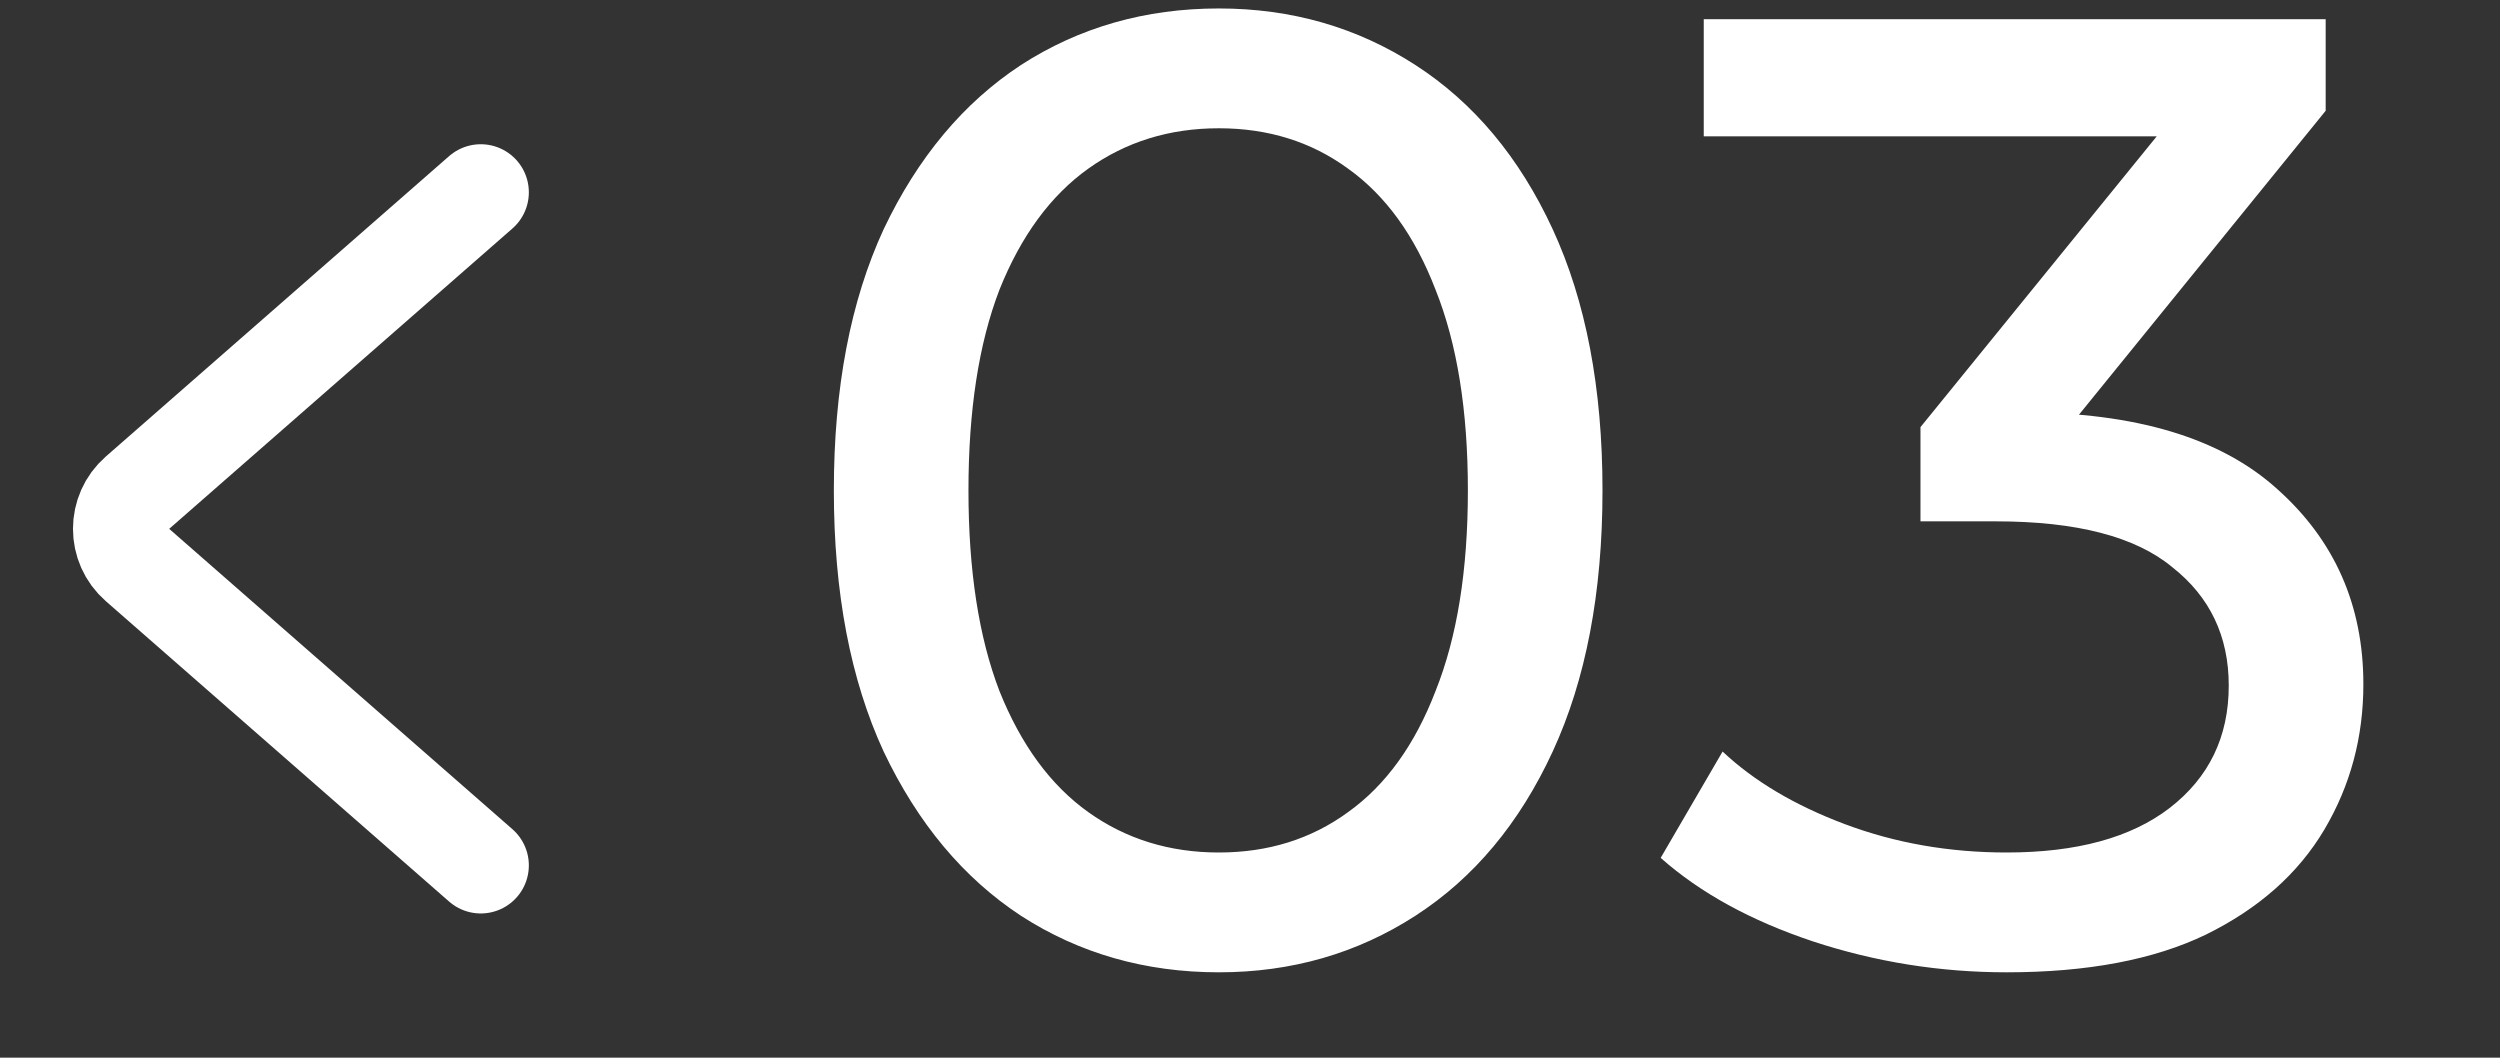
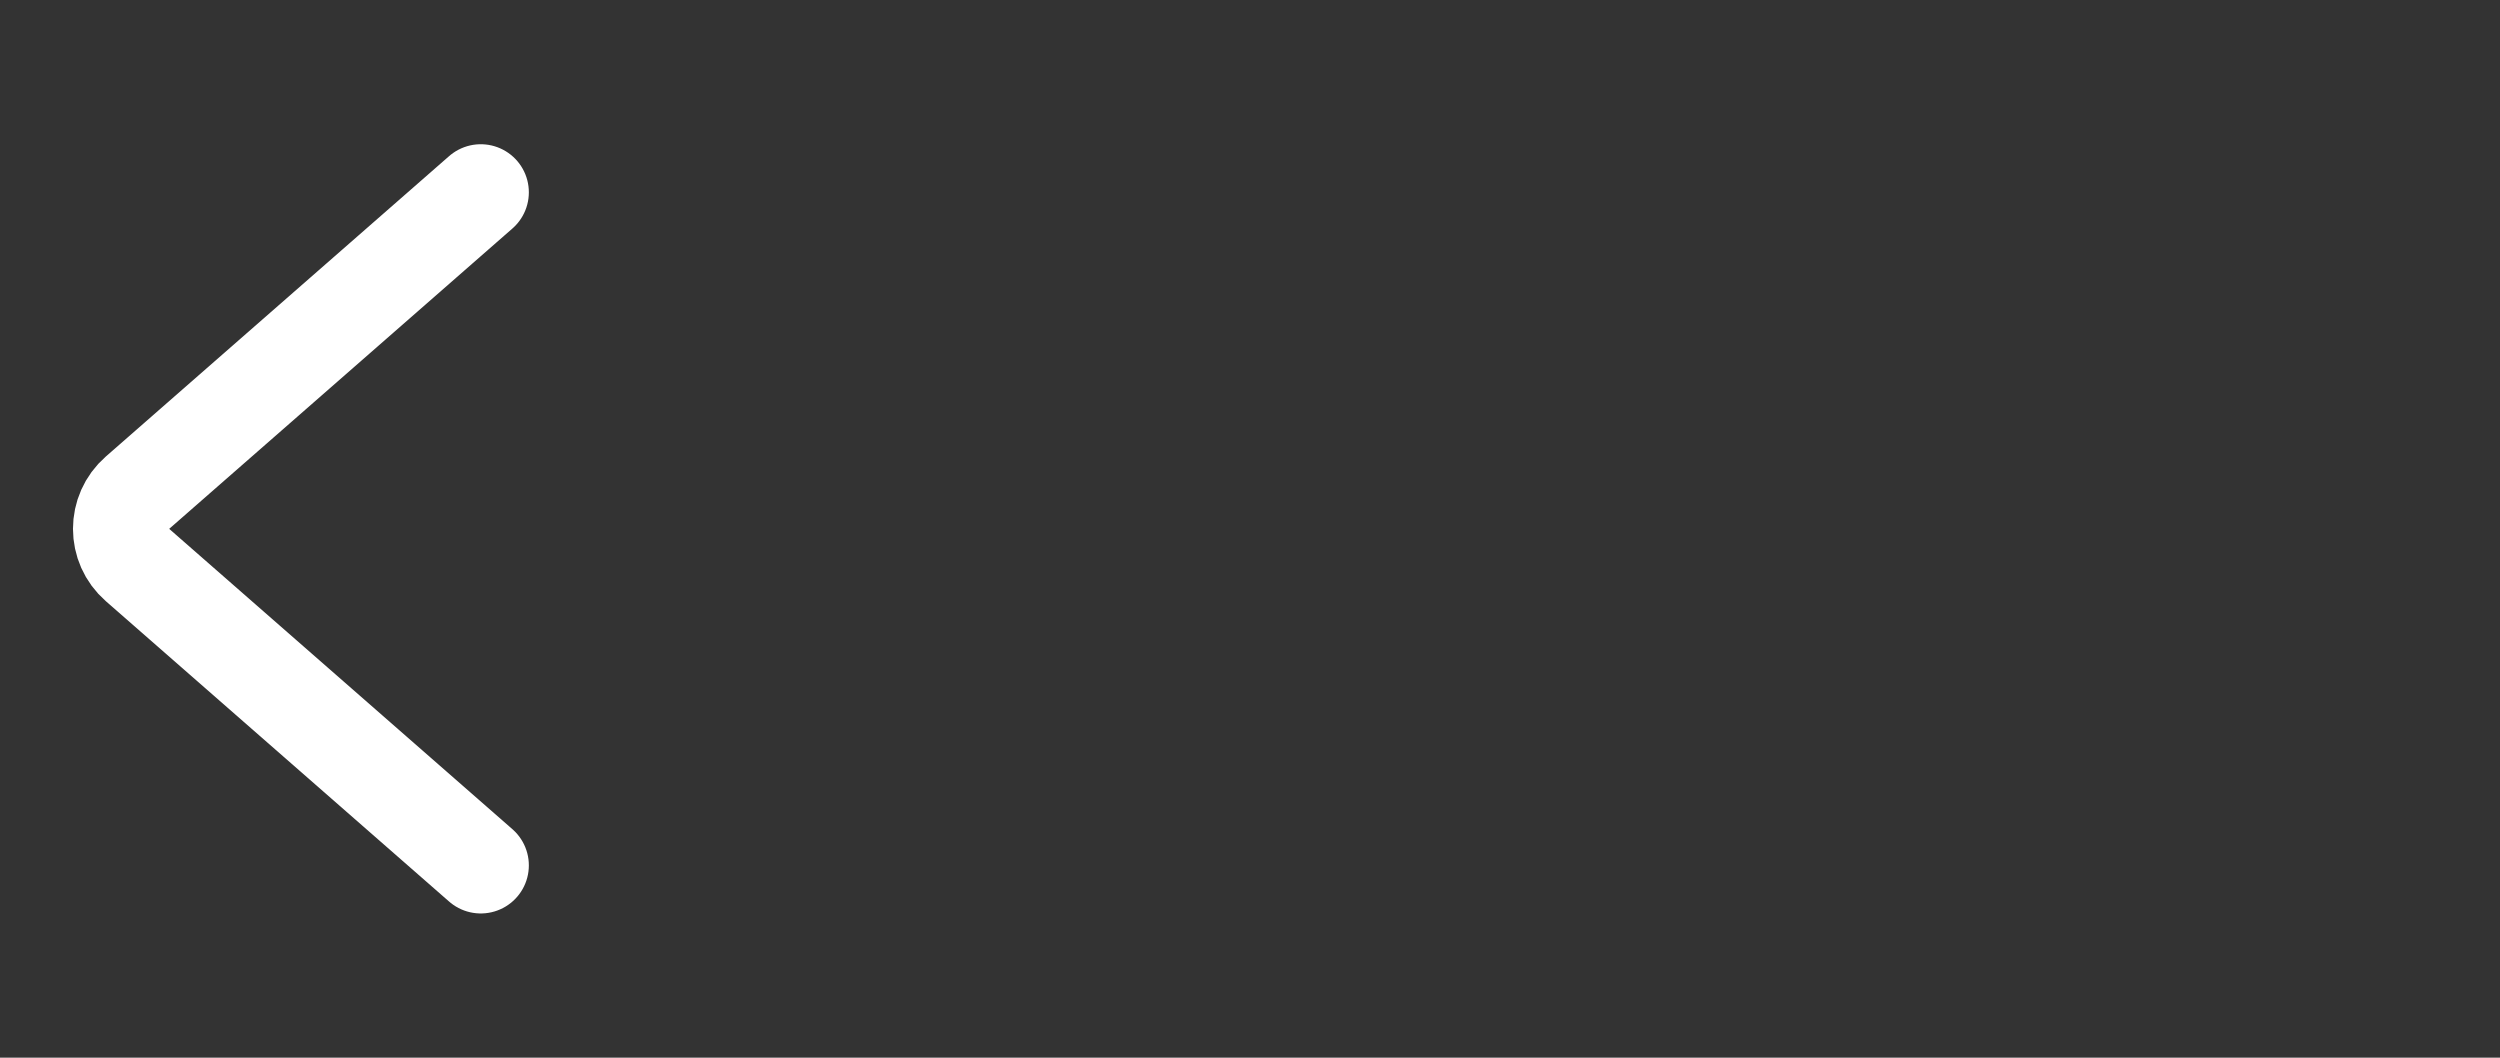
<svg xmlns="http://www.w3.org/2000/svg" width="26" height="11" viewBox="0 0 26 11" fill="none">
  <rect x="0" y="0" width="26" height="11" fill="#333333" stroke="none" />
-   <path d="M12.676 10.112C11.911 10.112 11.225 9.916 10.618 9.524C10.021 9.132 9.545 8.563 9.19 7.816C8.845 7.069 8.672 6.164 8.672 5.1C8.672 4.036 8.845 3.131 9.19 2.384C9.545 1.637 10.021 1.068 10.618 0.676C11.225 0.284 11.911 0.088 12.676 0.088C13.432 0.088 14.113 0.284 14.72 0.676C15.327 1.068 15.803 1.637 16.148 2.384C16.493 3.131 16.666 4.036 16.666 5.1C16.666 6.164 16.493 7.069 16.148 7.816C15.803 8.563 15.327 9.132 14.72 9.524C14.113 9.916 13.432 10.112 12.676 10.112ZM12.676 8.866C13.189 8.866 13.637 8.726 14.02 8.446C14.412 8.166 14.715 7.746 14.93 7.186C15.154 6.626 15.266 5.931 15.266 5.1C15.266 4.269 15.154 3.574 14.93 3.014C14.715 2.454 14.412 2.034 14.02 1.754C13.637 1.474 13.189 1.334 12.676 1.334C12.163 1.334 11.71 1.474 11.318 1.754C10.926 2.034 10.618 2.454 10.394 3.014C10.179 3.574 10.072 4.269 10.072 5.1C10.072 5.931 10.179 6.626 10.394 7.186C10.618 7.746 10.926 8.166 11.318 8.446C11.71 8.726 12.163 8.866 12.676 8.866ZM20.869 10.112C20.178 10.112 19.506 10.005 18.853 9.79C18.209 9.575 17.682 9.286 17.271 8.922L17.915 7.816C18.242 8.124 18.666 8.376 19.189 8.572C19.712 8.768 20.272 8.866 20.869 8.866C21.597 8.866 22.162 8.712 22.563 8.404C22.974 8.087 23.179 7.662 23.179 7.13C23.179 6.617 22.983 6.206 22.591 5.898C22.209 5.581 21.597 5.422 20.757 5.422H19.973V4.442L22.885 0.858L23.081 1.418H17.719V0.2H24.187V1.152L21.289 4.722L20.561 4.288H21.023C22.209 4.288 23.095 4.554 23.683 5.086C24.28 5.618 24.579 6.295 24.579 7.116C24.579 7.667 24.444 8.171 24.173 8.628C23.902 9.085 23.492 9.449 22.941 9.72C22.4 9.981 21.709 10.112 20.869 10.112Z" fill="white" />
  <path d="M5 2L1.43 5.124C1.202 5.323 1.202 5.677 1.43 5.876L5 9" stroke="white" stroke-linecap="round" />
</svg>